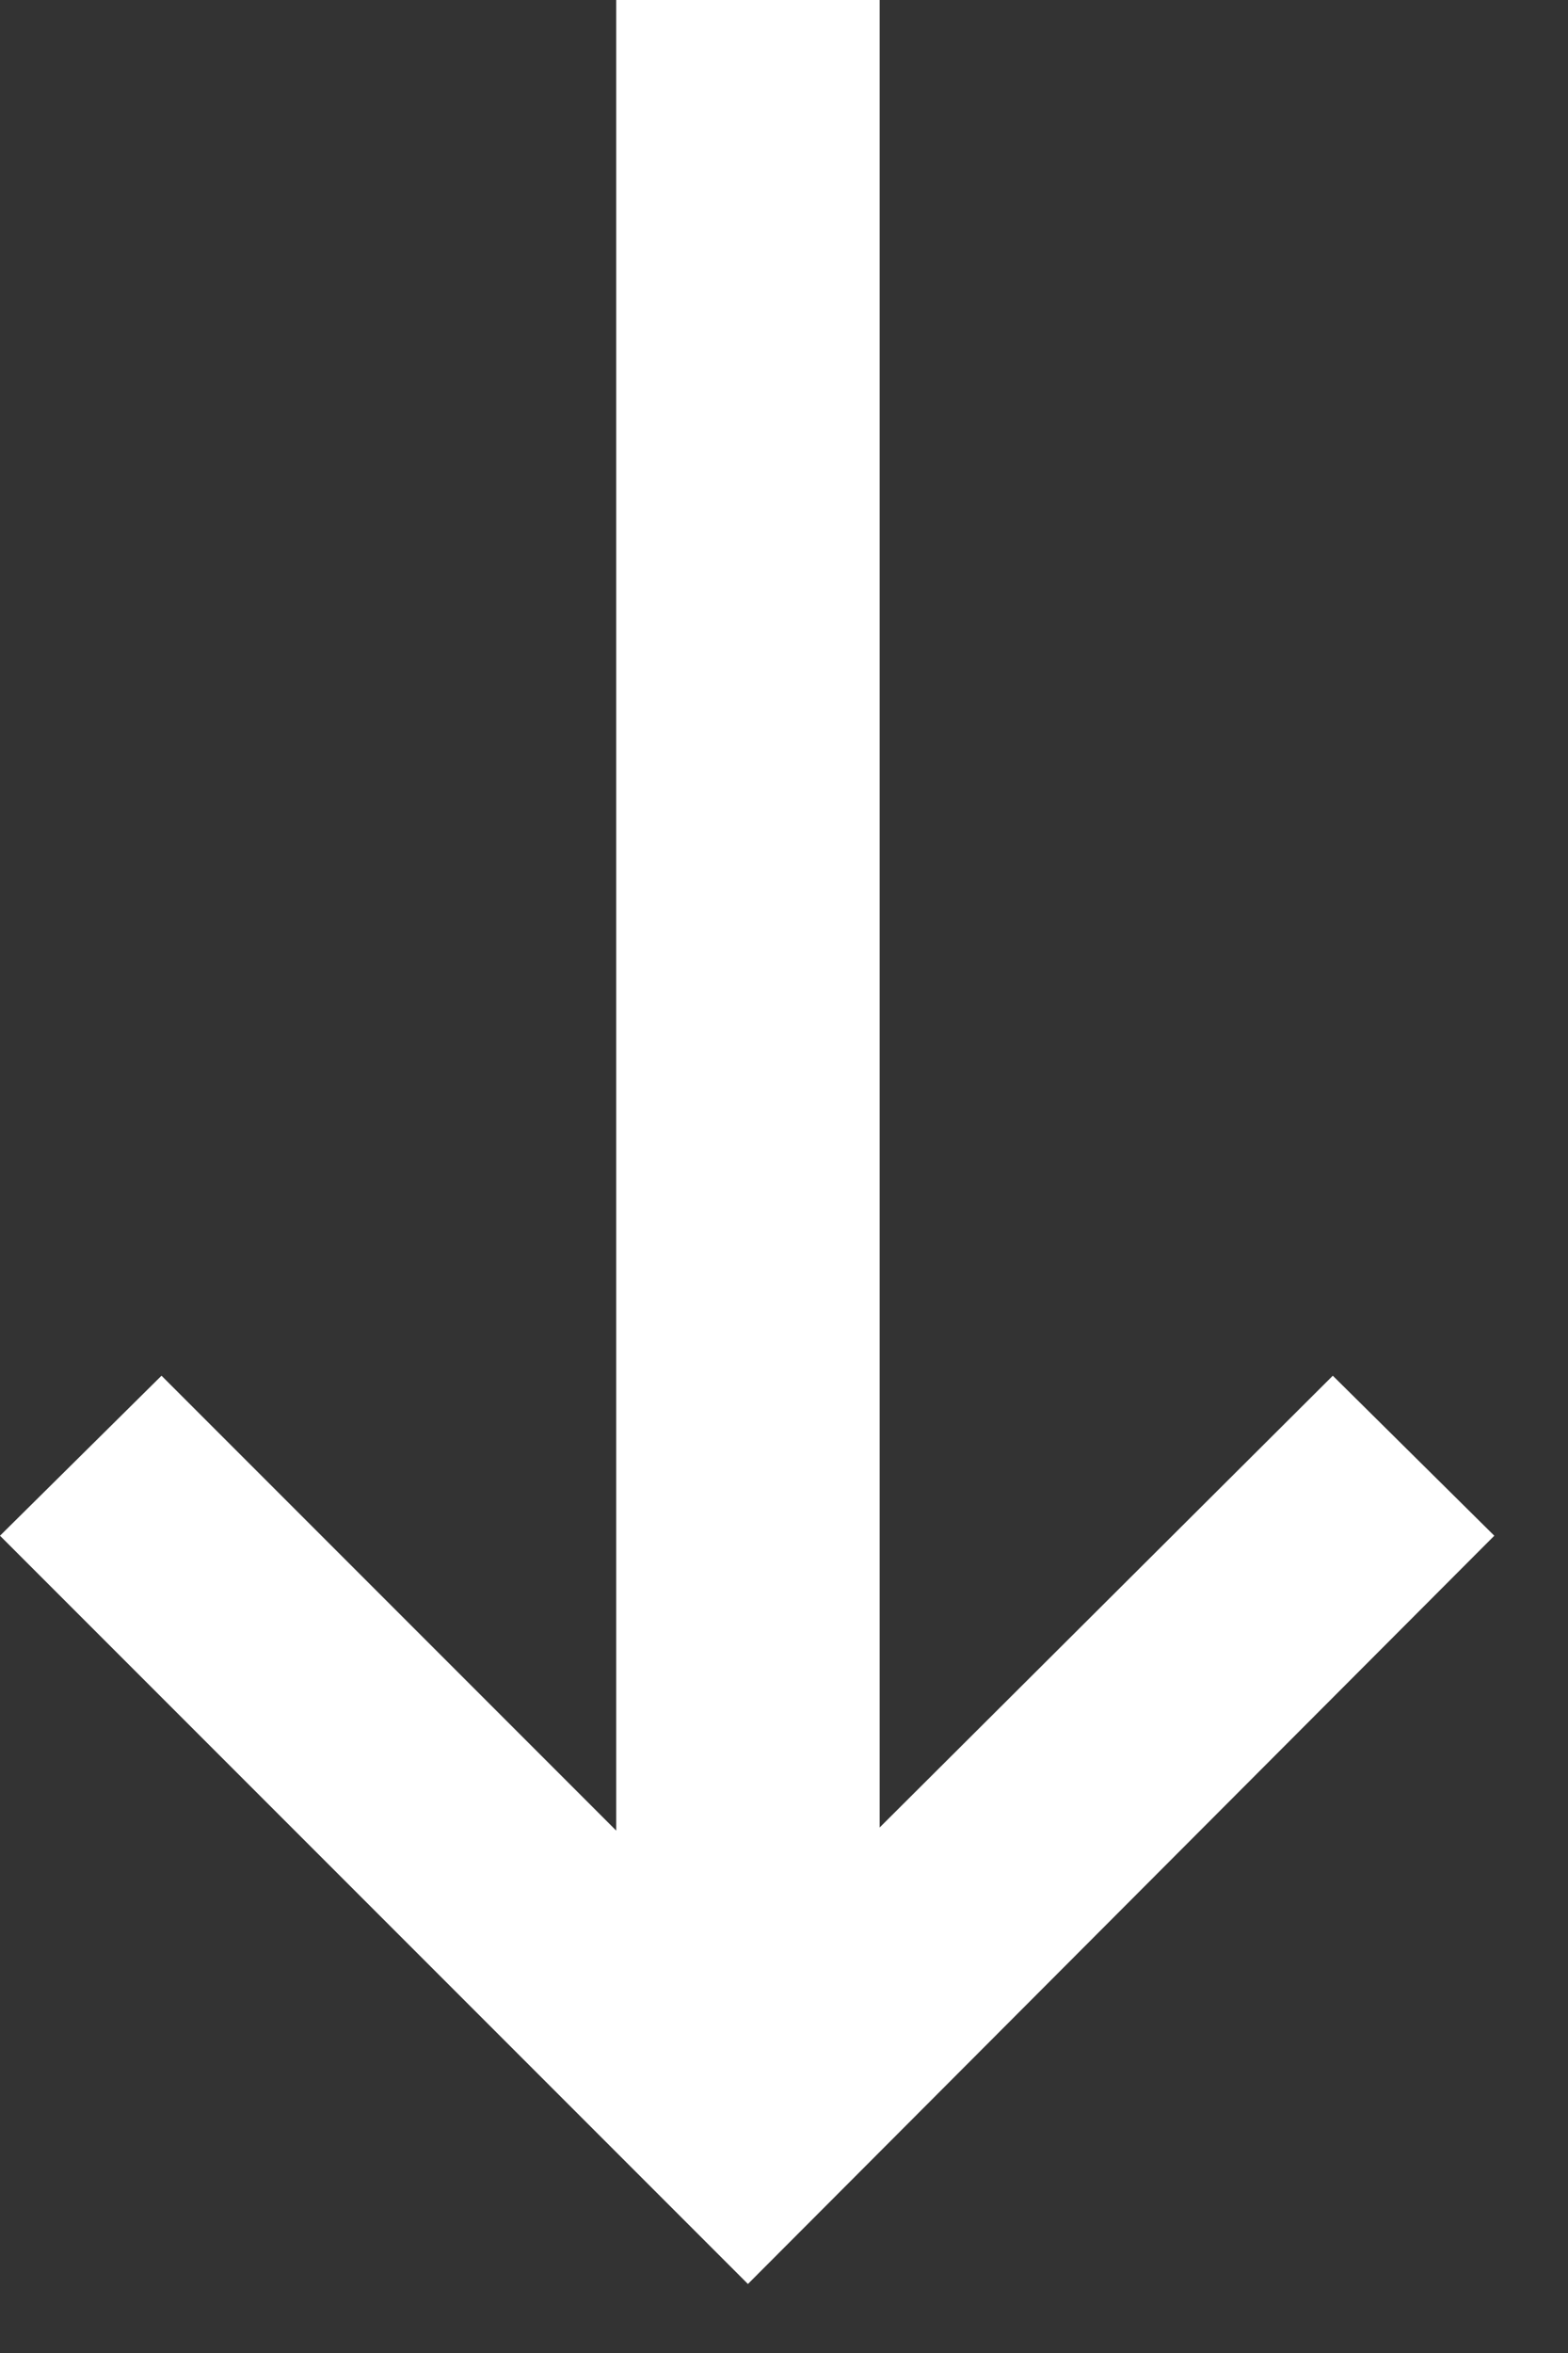
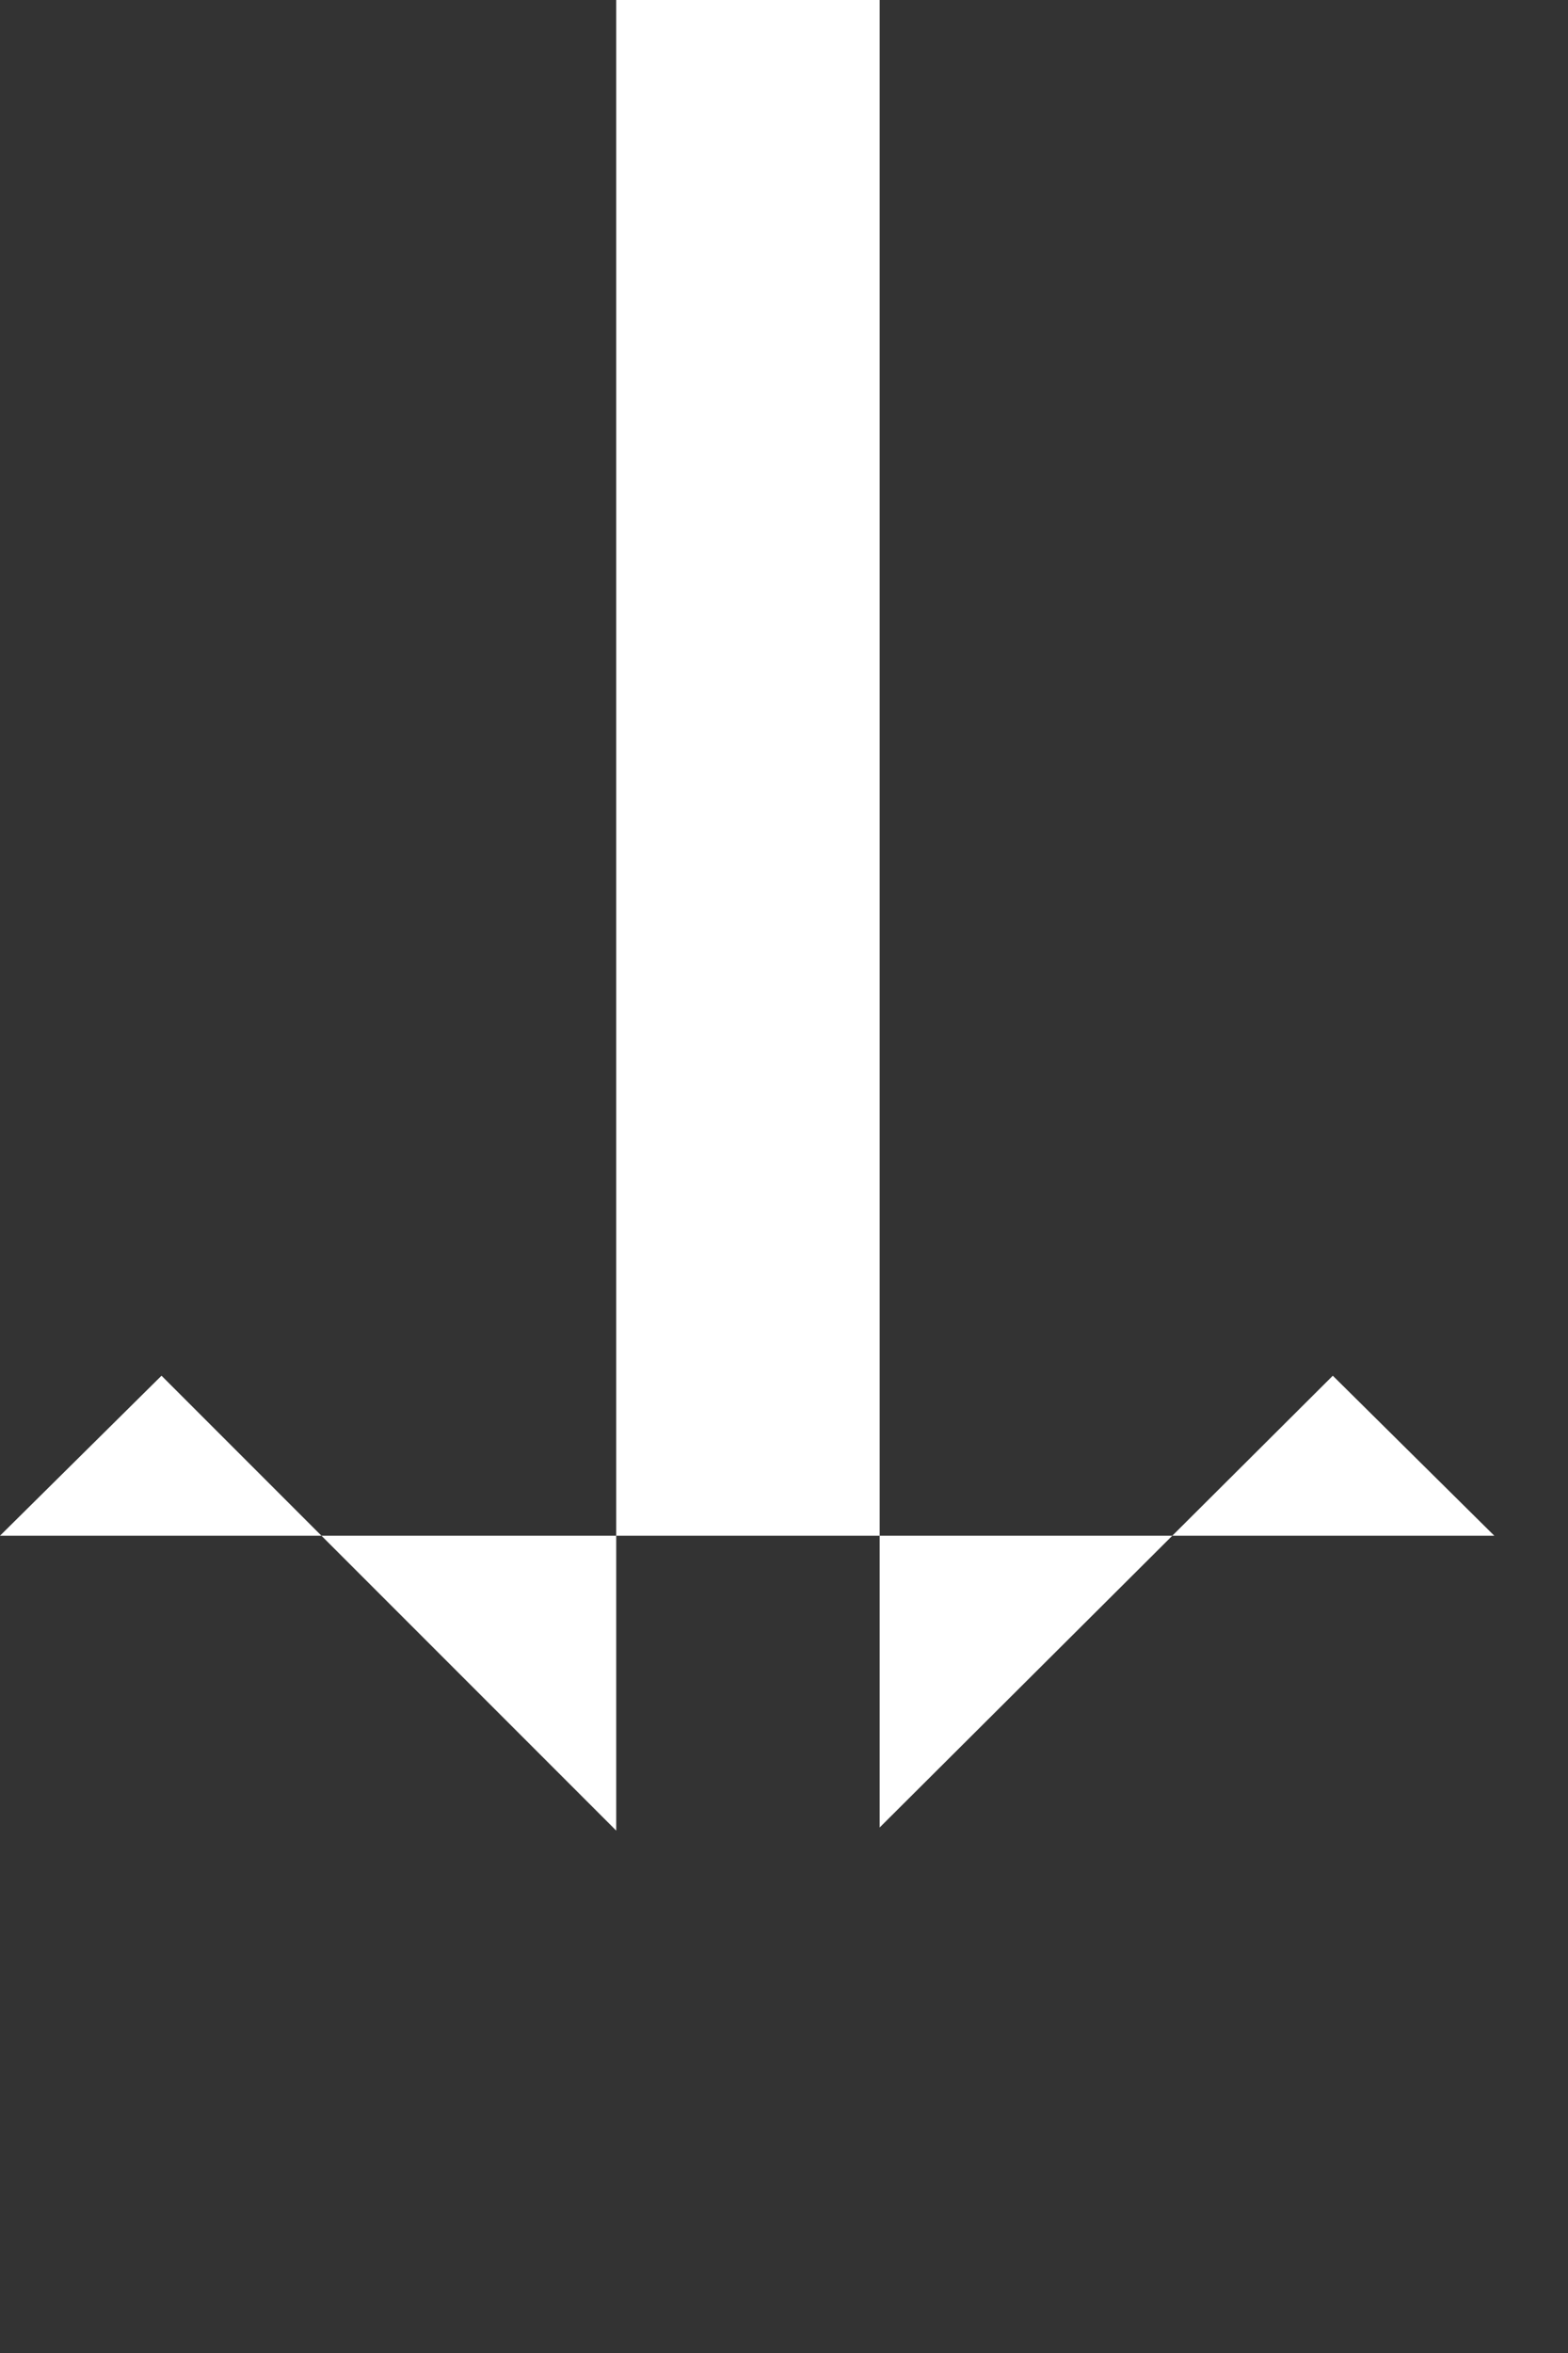
<svg xmlns="http://www.w3.org/2000/svg" width="10" height="15" viewBox="0 0 10 15" fill="none">
  <rect x="0" y="0" width="10" height="15" fill="#333333" stroke="none" />
-   <path d="M3.93 0L5.61 0L5.61 11.65L8.5 8.77L9.53 9.79L4.77 14.56L0 9.79L1.03 8.77L3.93 11.67L3.93 0Z" fill="white" />
+   <path d="M3.93 0L5.61 0L5.61 11.65L8.5 8.77L9.53 9.79L0 9.79L1.03 8.77L3.93 11.67L3.93 0Z" fill="white" />
</svg>